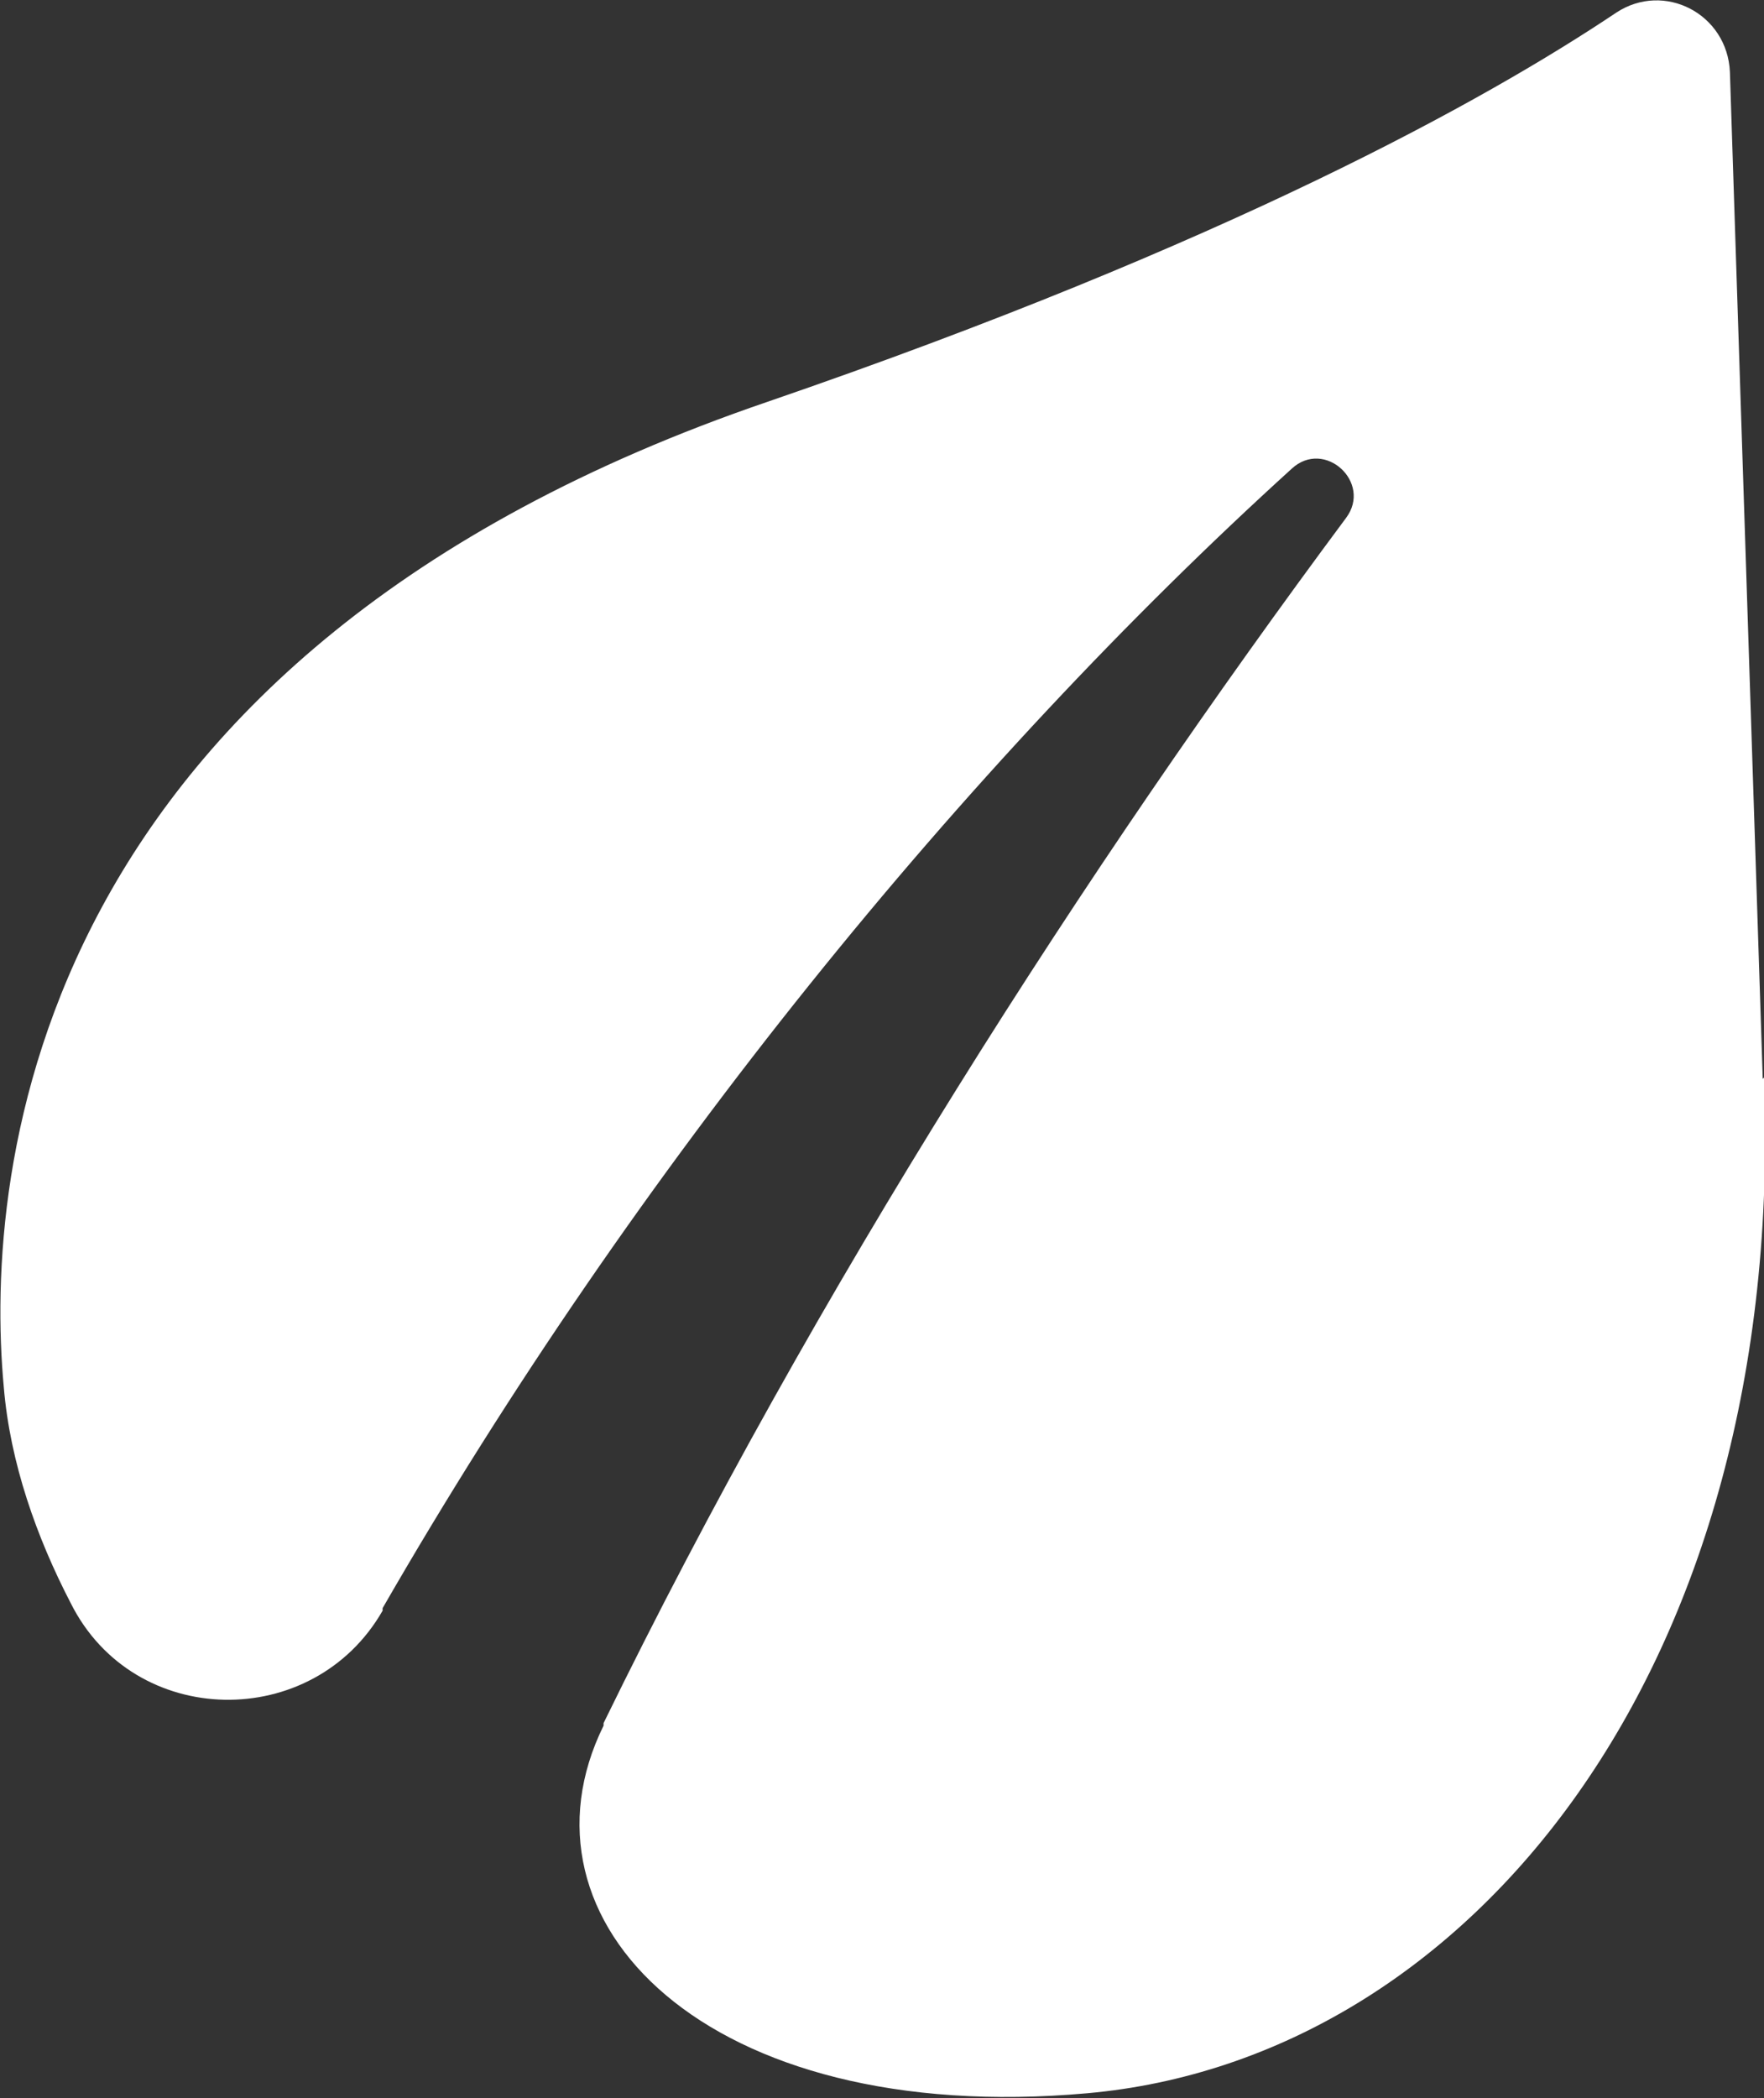
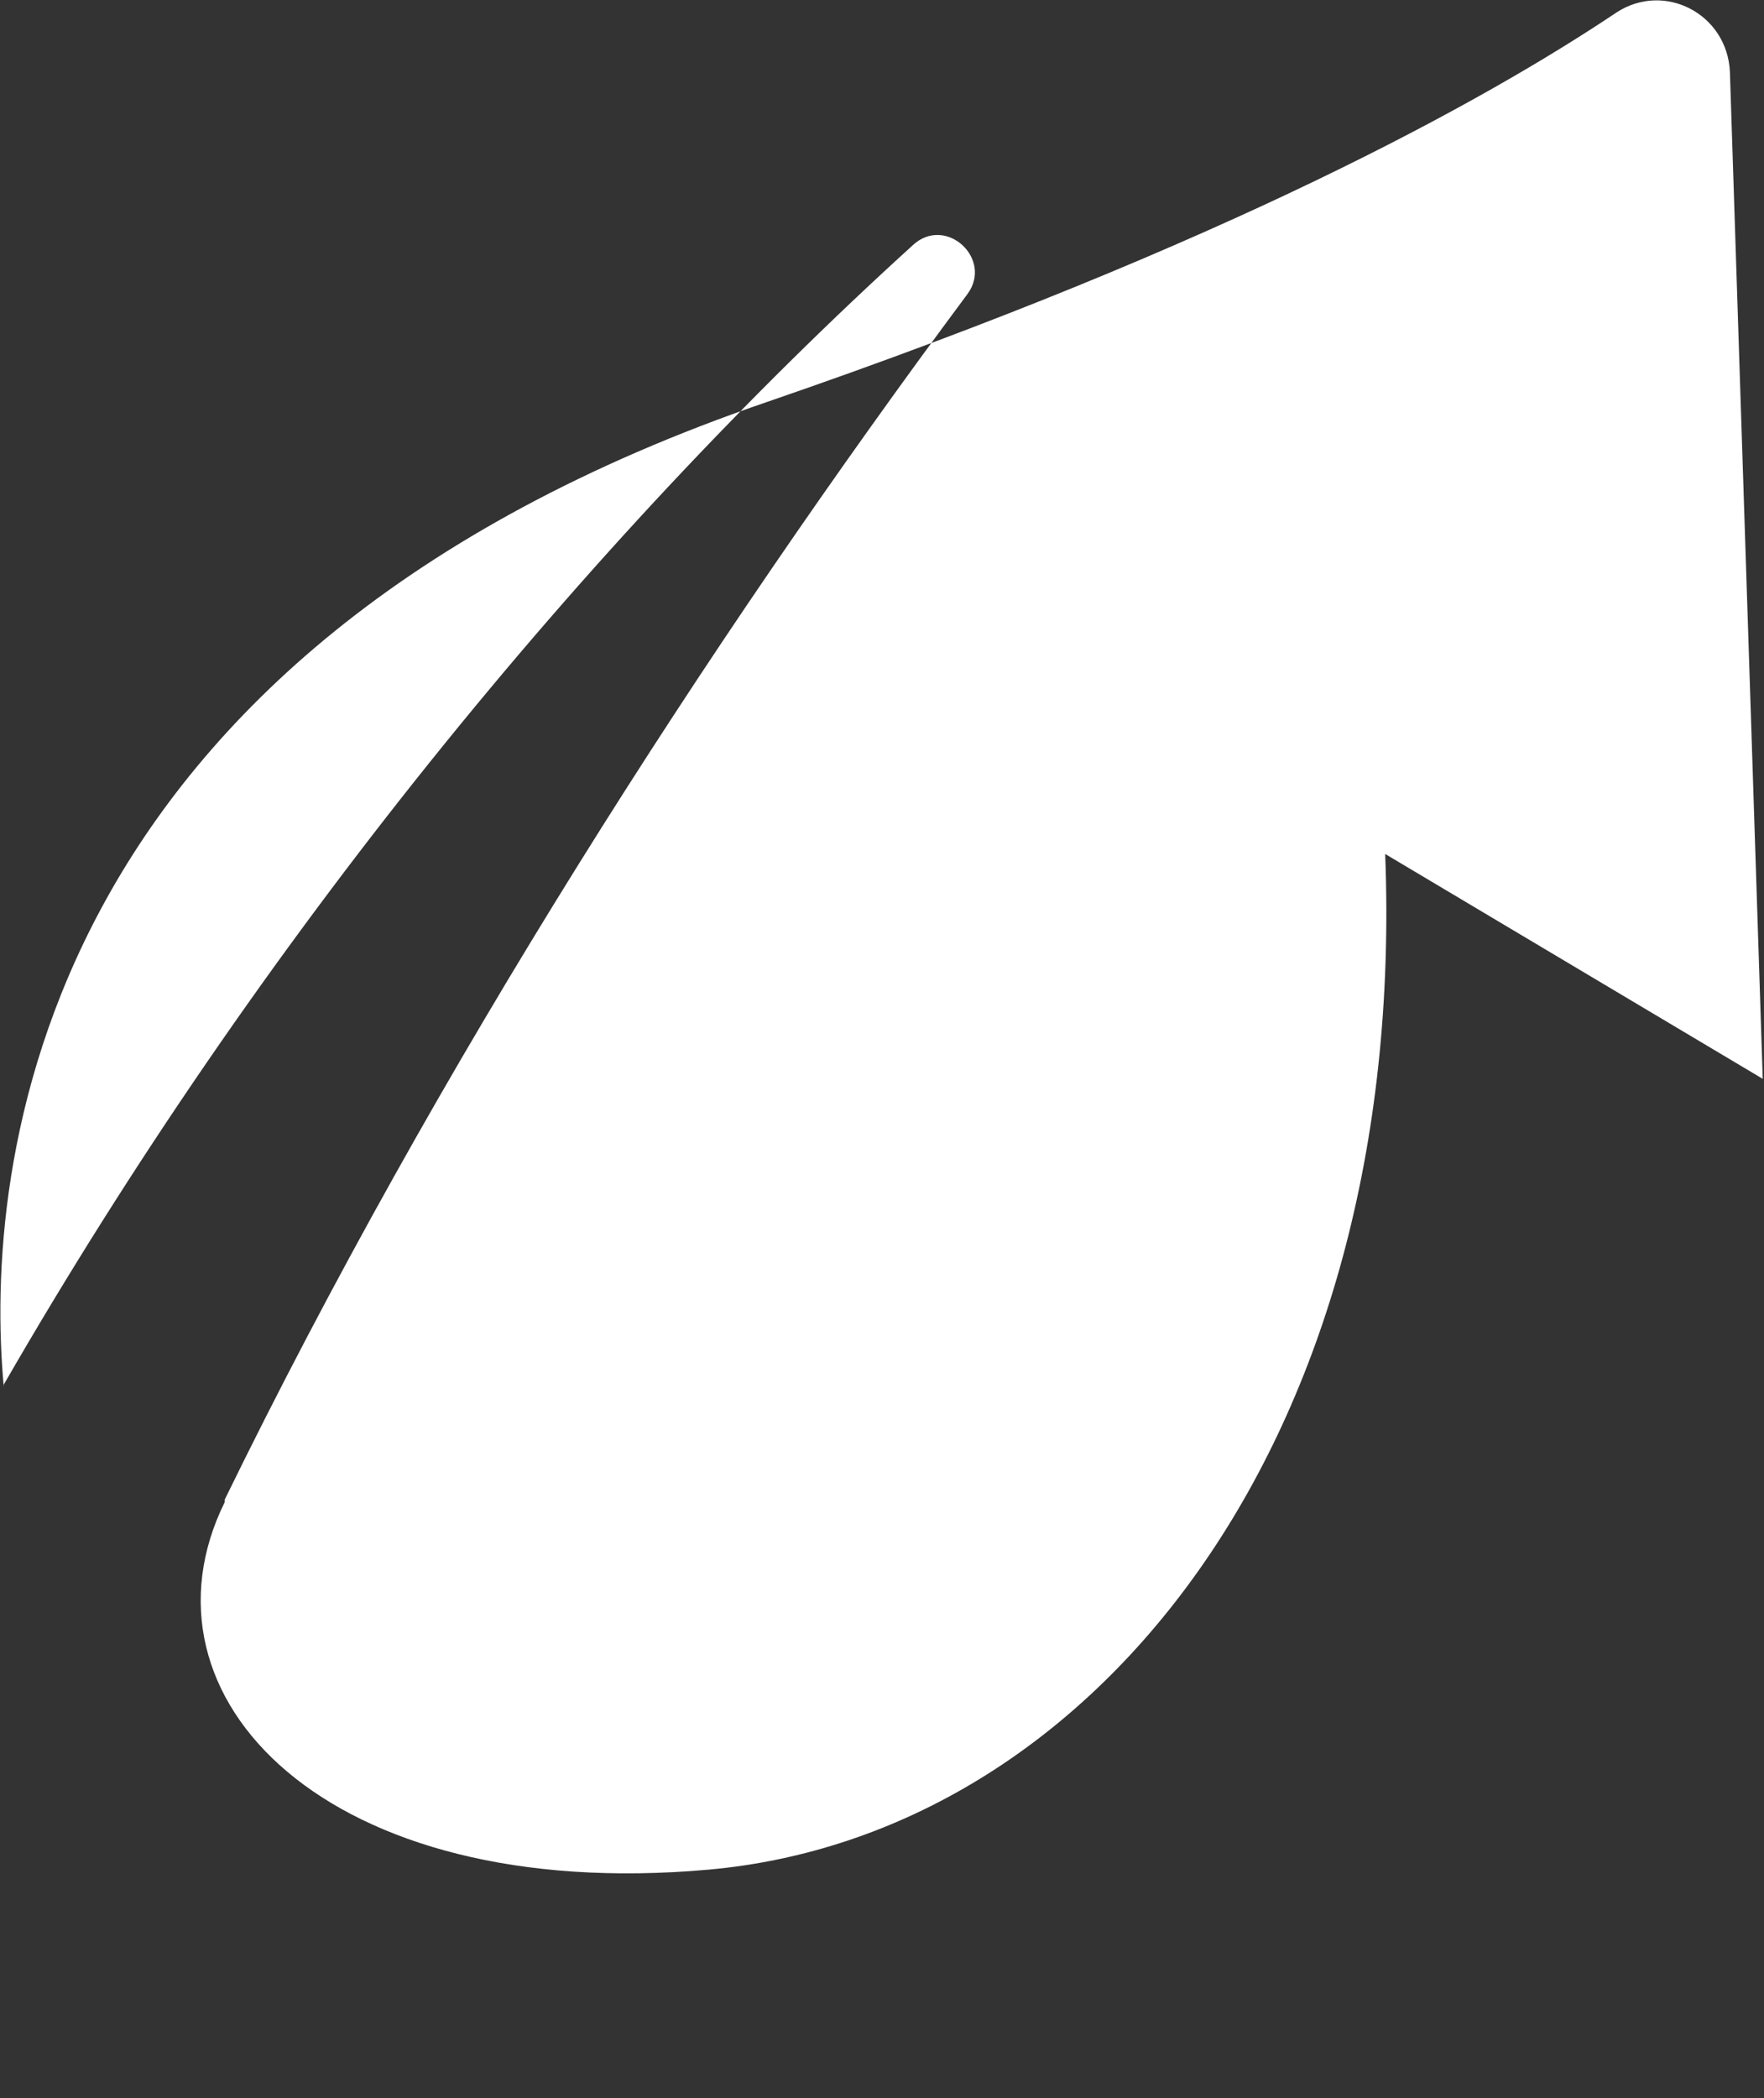
<svg xmlns="http://www.w3.org/2000/svg" id="Layer_2" version="1.1" viewBox="0 0 139.7 166.1">
  <rect x="0" y="0" width="139.7" height="166.1" fill="#333333" stroke="none" />
  <defs>
    <style>
      .st0 {
        fill: #fff;
      }
    </style>
  </defs>
-   <path class="st0" d="M139.6,85.4l-2.6-79.7c-.2-4.6-5.2-7.2-9-4.7-10.3,6.9-30.8,18.3-67.2,30.8C2.5,51.7-1.3,92.5.3,109.8c.5,6,2.6,11.9,5.3,17.1,5,10,19.2,10.2,24.7.6v-.2c20.1-34.9,46.1-66.7,72-90.2,2.6-2.4,6.4,1.1,4.3,3.9-20.6,27.7-42,61-58.8,95.4v.2c-7.6,15.4,8,31.8,38.3,29.1,30.3-2.7,55.4-33.7,53.6-80.4Z" />
+   <path class="st0" d="M139.6,85.4l-2.6-79.7c-.2-4.6-5.2-7.2-9-4.7-10.3,6.9-30.8,18.3-67.2,30.8C2.5,51.7-1.3,92.5.3,109.8v-.2c20.1-34.9,46.1-66.7,72-90.2,2.6-2.4,6.4,1.1,4.3,3.9-20.6,27.7-42,61-58.8,95.4v.2c-7.6,15.4,8,31.8,38.3,29.1,30.3-2.7,55.4-33.7,53.6-80.4Z" />
</svg>